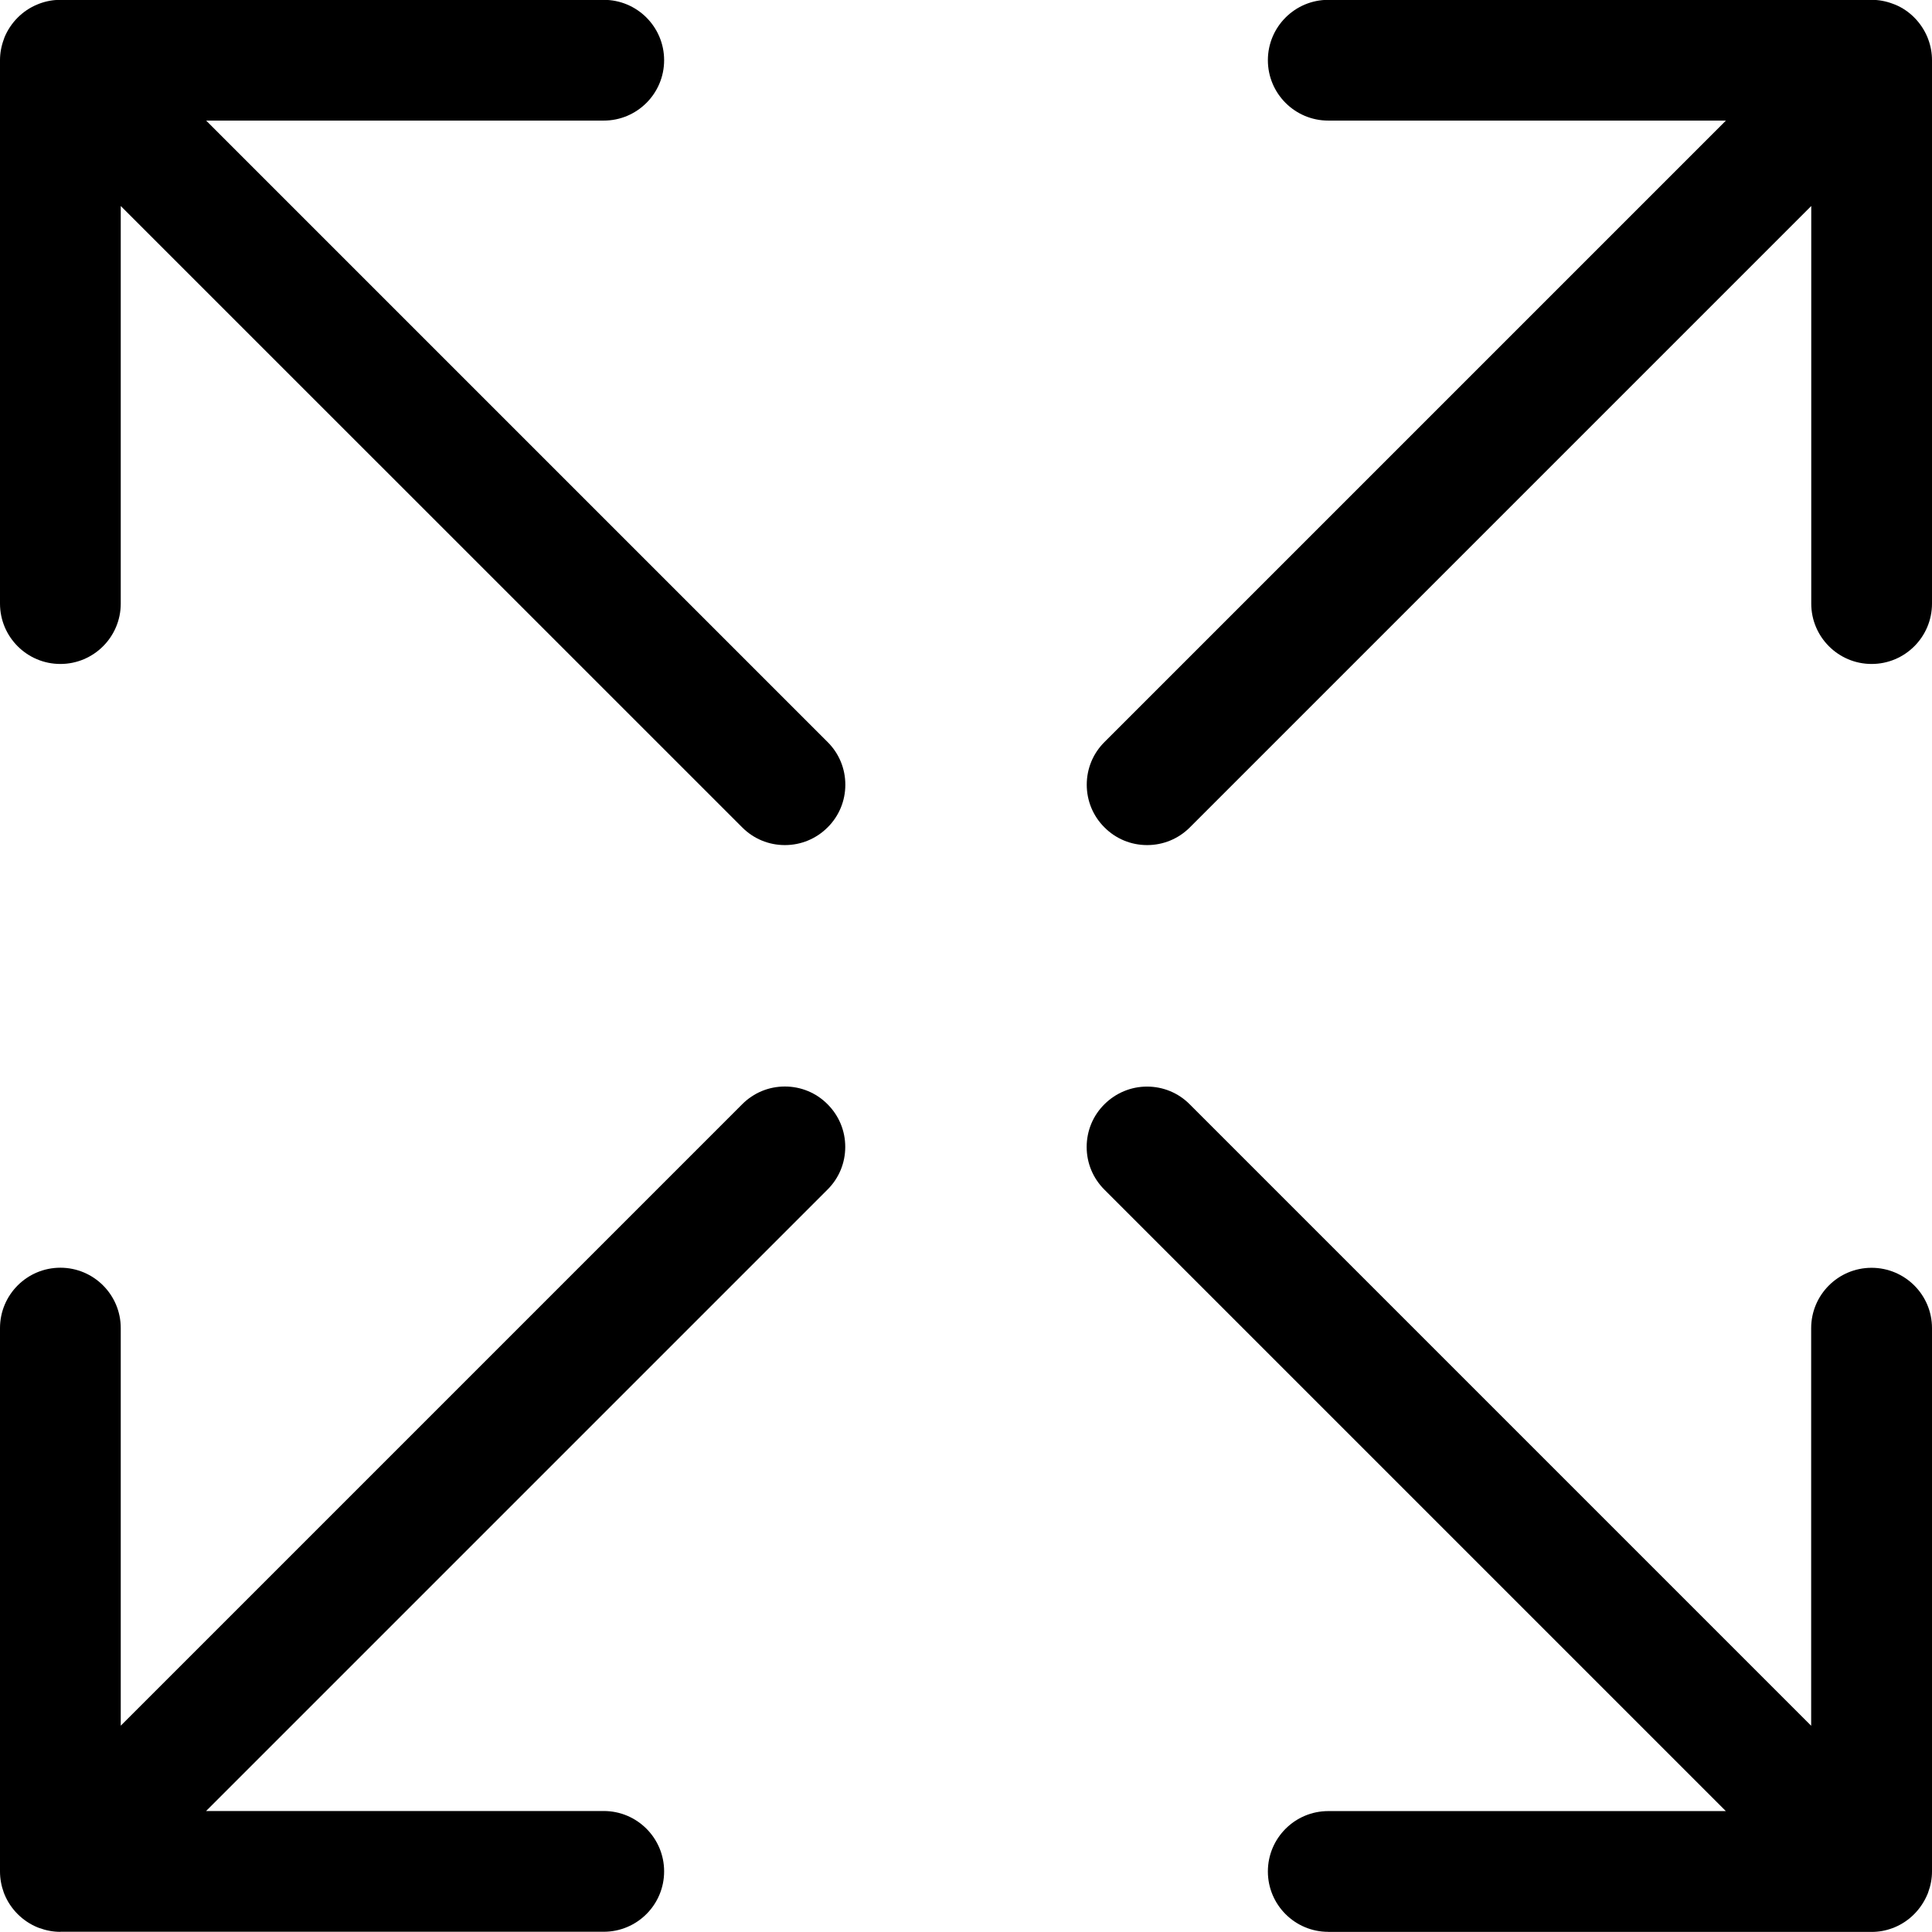
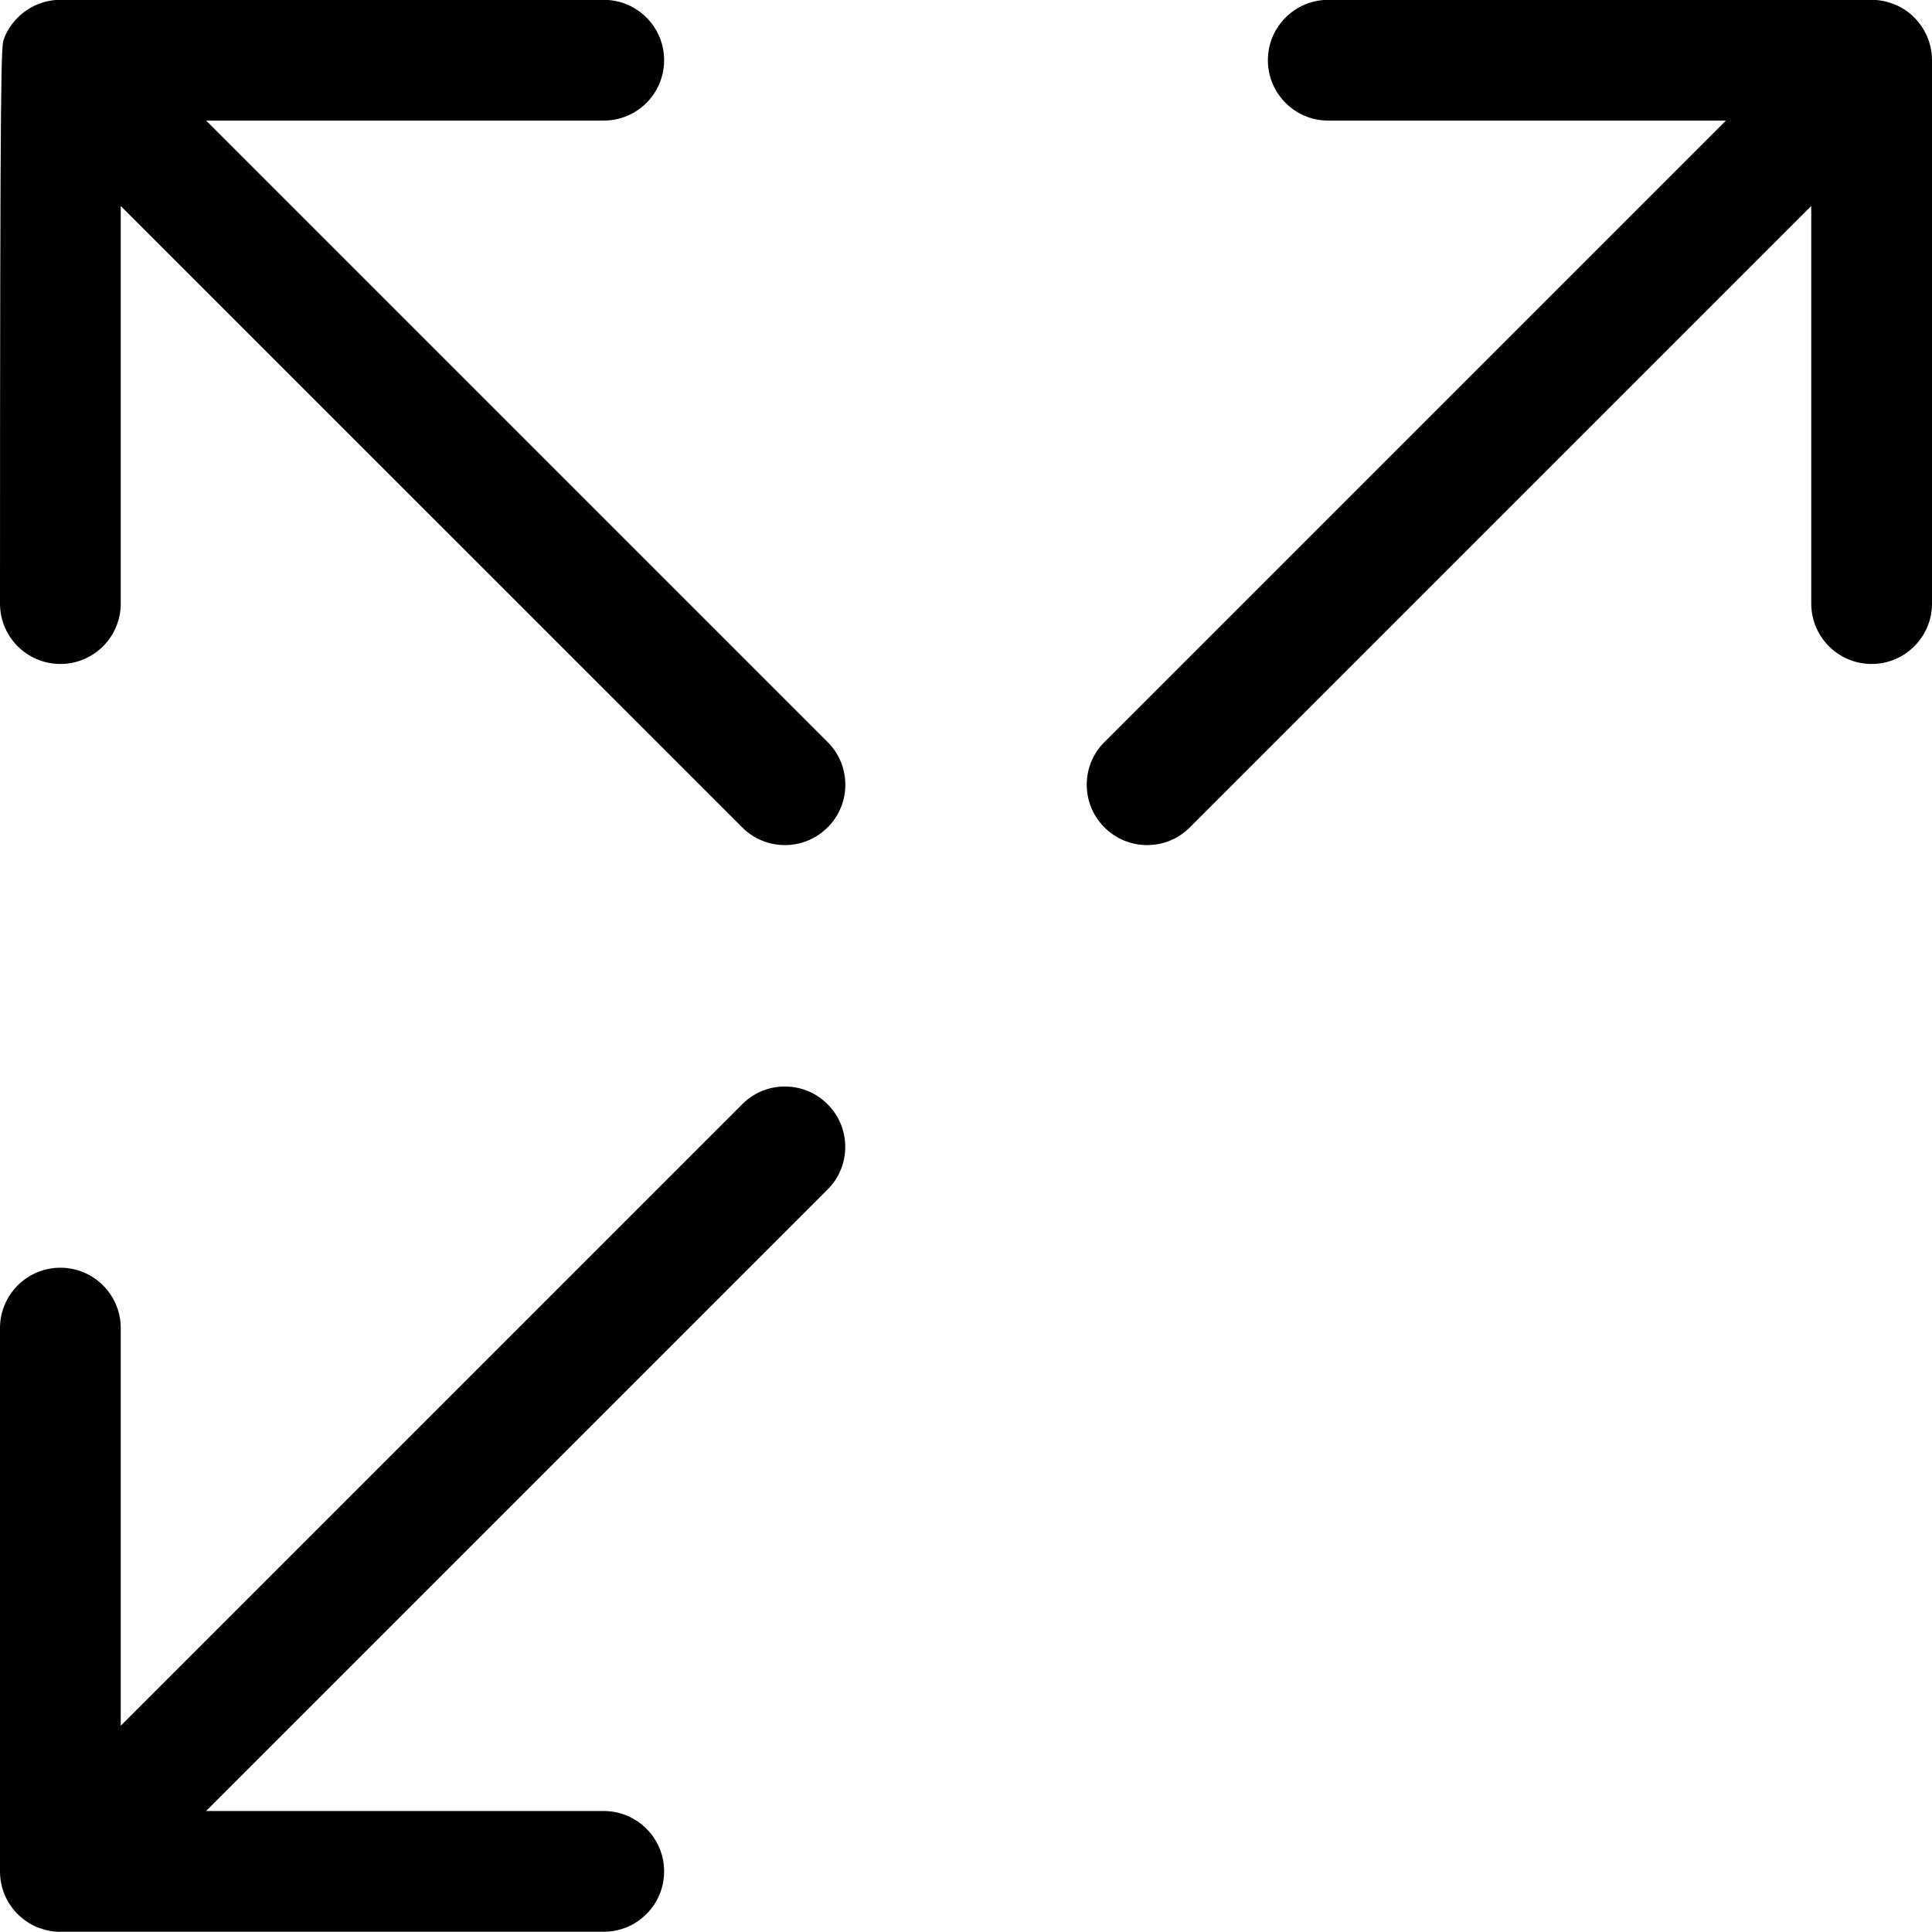
<svg xmlns="http://www.w3.org/2000/svg" version="1.1" id="Layer_1" x="0px" y="0px" viewBox="0 0 24 24" style="enable-background:new 0 0 24 24;" xml:space="preserve">
  <title>expand-1</title>
  <g>
    <path d="M0.75,23.998c-0.088,0-0.175-0.016-0.26-0.047c-0.008-0.003-0.015-0.005-0.022-0.008c-0.188-0.077-0.336-0.226-0.412-0.41   c-0.003-0.007-0.006-0.015-0.009-0.023C0.017,23.428,0,23.339,0,23.248v-6.75c0-0.414,0.336-0.75,0.75-0.75s0.75,0.336,0.75,0.75   v4.939l7.72-7.72c0.142-0.142,0.33-0.22,0.53-0.22s0.389,0.078,0.53,0.22c0.142,0.142,0.22,0.33,0.22,0.53s-0.078,0.389-0.22,0.53   l-7.72,7.72H7.5c0.414,0,0.75,0.336,0.75,0.75s-0.336,0.75-0.75,0.75H0.75z" />
    <path d="M14.25,10.498c-0.2,0-0.389-0.078-0.53-0.22c-0.142-0.141-0.22-0.33-0.22-0.53s0.078-0.389,0.22-0.53l7.72-7.72H16.5   c-0.414,0-0.75-0.336-0.75-0.75s0.336-0.75,0.75-0.75h6.75c0.089,0,0.176,0.016,0.261,0.048c0.011,0.004,0.022,0.008,0.032,0.012   c0.176,0.072,0.324,0.221,0.4,0.404c0.003,0.008,0.007,0.017,0.01,0.026C23.984,0.57,24,0.659,24,0.748v6.75   c0,0.414-0.336,0.75-0.75,0.75s-0.75-0.336-0.75-0.75V2.559l-7.72,7.72C14.639,10.42,14.45,10.498,14.25,10.498z" />
-     <path d="M16.5,23.998c-0.414,0-0.75-0.336-0.75-0.75s0.336-0.75,0.75-0.75h4.939l-7.72-7.72c-0.142-0.142-0.22-0.33-0.22-0.53   s0.078-0.389,0.22-0.53s0.33-0.22,0.53-0.22s0.389,0.078,0.53,0.22l7.72,7.72v-4.939c0-0.414,0.336-0.75,0.75-0.75   S24,16.084,24,16.498v6.75c0,0.087-0.016,0.174-0.047,0.258c-0.002,0.006-0.004,0.011-0.006,0.017   c-0.08,0.195-0.229,0.343-0.412,0.419c-0.008,0.003-0.017,0.007-0.026,0.01c-0.082,0.031-0.17,0.047-0.259,0.047H16.5z" />
-     <path d="M9.75,10.498c-0.2,0-0.389-0.078-0.53-0.22L1.5,2.559v4.939c0,0.414-0.336,0.75-0.75,0.75S0,7.912,0,7.498v-6.75   C0,0.66,0.016,0.572,0.048,0.487C0.05,0.48,0.053,0.473,0.055,0.466C0.132,0.279,0.281,0.13,0.465,0.055   C0.472,0.052,0.481,0.048,0.49,0.045c0.086-0.032,0.172-0.047,0.26-0.047H7.5c0.414,0,0.75,0.336,0.75,0.75s-0.336,0.75-0.75,0.75   H2.561l7.72,7.72c0.142,0.141,0.22,0.33,0.22,0.53s-0.078,0.389-0.22,0.53C10.139,10.42,9.95,10.498,9.75,10.498z" />
+     <path d="M9.75,10.498c-0.2,0-0.389-0.078-0.53-0.22L1.5,2.559v4.939c0,0.414-0.336,0.75-0.75,0.75S0,7.912,0,7.498C0,0.66,0.016,0.572,0.048,0.487C0.05,0.48,0.053,0.473,0.055,0.466C0.132,0.279,0.281,0.13,0.465,0.055   C0.472,0.052,0.481,0.048,0.49,0.045c0.086-0.032,0.172-0.047,0.26-0.047H7.5c0.414,0,0.75,0.336,0.75,0.75s-0.336,0.75-0.75,0.75   H2.561l7.72,7.72c0.142,0.141,0.22,0.33,0.22,0.53s-0.078,0.389-0.22,0.53C10.139,10.42,9.95,10.498,9.75,10.498z" />
  </g>
</svg>